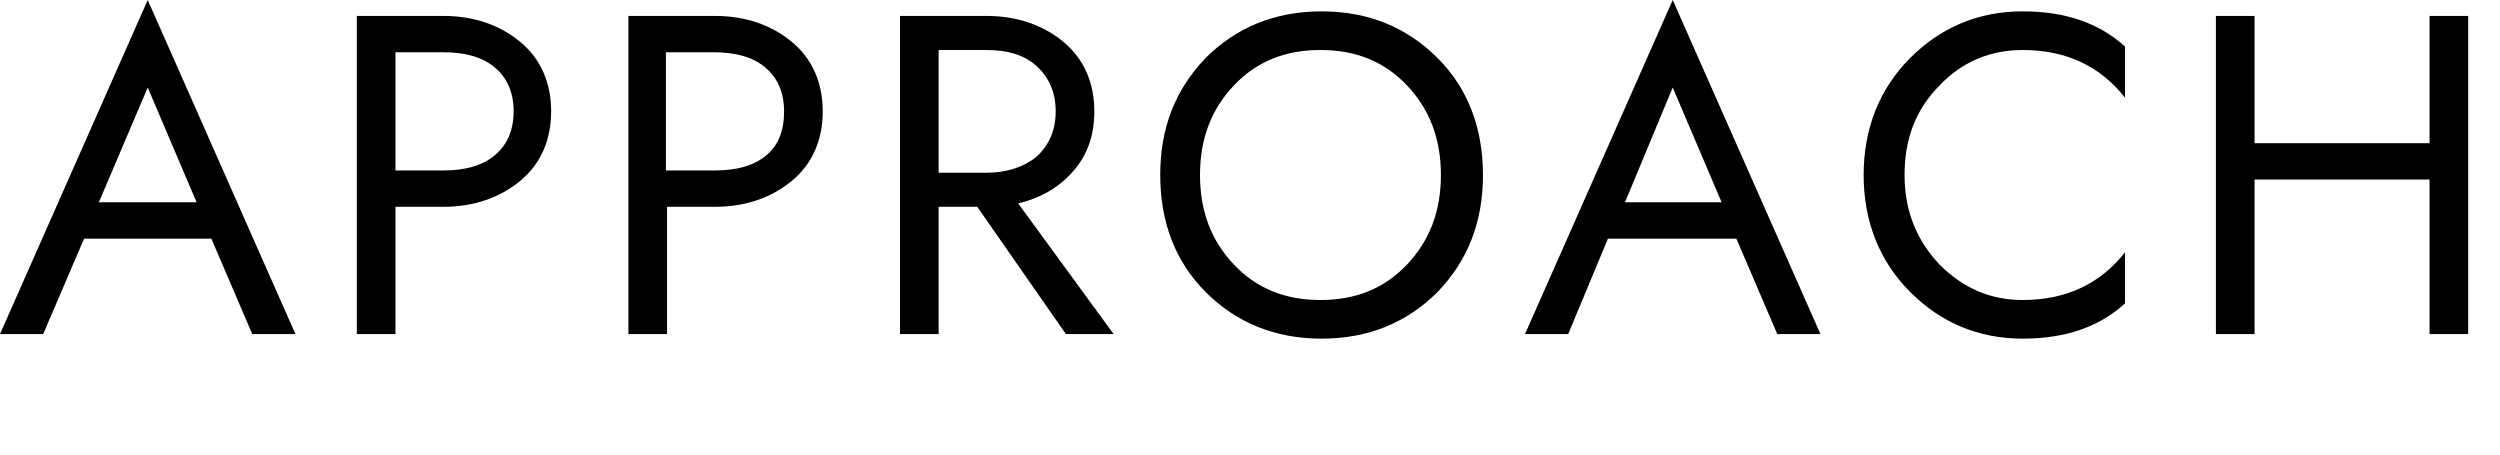
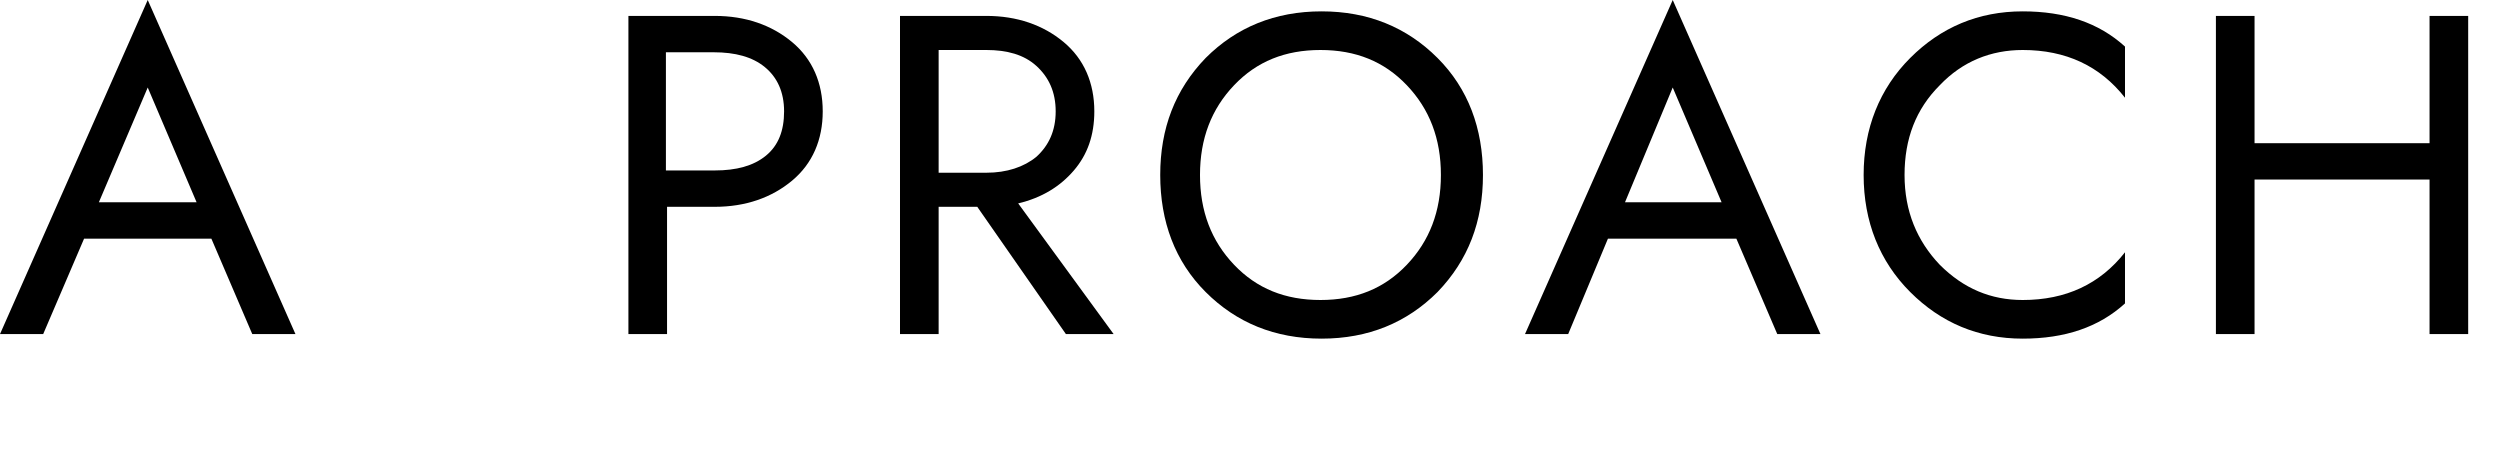
<svg xmlns="http://www.w3.org/2000/svg" version="1.1" id="レイヤー_1" x="0px" y="0px" viewBox="0 0 220 40" style="enable-background:new 0 0 220 40;" xml:space="preserve">
  <path d="M3.8,29.4H0L13,0l13,29.4h-3.8L18.6,21H7.4L3.8,29.4z M17.3,17.8L13,7.7L8.7,17.8H17.3z" />
-   <path d="M34.8,29.4h-3.4v-28H39c2.7,0,5,0.8,6.8,2.3c1.8,1.5,2.7,3.6,2.7,6.1s-0.9,4.6-2.7,6.1c-1.8,1.5-4.1,2.3-6.8,2.3h-4.2V29.4z   M39,15c1.9,0,3.4-0.4,4.5-1.3s1.7-2.2,1.7-3.9s-0.6-3-1.7-3.9S40.9,4.6,39,4.6h-4.2V15H39z" />
  <path d="M58.7,29.4h-3.4v-28h7.6c2.7,0,5,0.8,6.8,2.3c1.8,1.5,2.7,3.6,2.7,6.1s-0.9,4.6-2.7,6.1c-1.8,1.5-4.1,2.3-6.8,2.3h-4.2V29.4  z M62.9,15c1.9,0,3.4-0.4,4.5-1.3S69,11.5,69,9.8s-0.6-3-1.7-3.9s-2.6-1.3-4.5-1.3h-4.2V15H62.9z" />
  <path d="M82.6,29.4h-3.4v-28h7.6c2.7,0,5,0.8,6.8,2.3c1.8,1.5,2.7,3.6,2.7,6.1c0,2.1-0.6,3.8-1.8,5.2c-1.2,1.4-2.8,2.4-4.9,2.9  L98,29.4h-4.2L86,18.2h-3.4V29.4z M86.8,15.2c1.8,0,3.3-0.5,4.4-1.4c1.1-1,1.7-2.3,1.7-4s-0.6-3-1.7-4c-1.1-1-2.6-1.4-4.4-1.4h-4.2  v10.8H86.8z" />
  <path d="M106.1,5.1c2.7-2.7,6.1-4.1,10.2-4.1s7.5,1.4,10.2,4.1s4,6.2,4,10.3s-1.3,7.5-4,10.3c-2.7,2.7-6.1,4.1-10.2,4.1  s-7.5-1.4-10.2-4.1c-2.7-2.7-4-6.2-4-10.3S103.4,7.9,106.1,5.1z M108.6,23.3c2,2.1,4.5,3.1,7.6,3.1s5.6-1,7.6-3.1s3-4.7,3-7.9  s-1-5.8-3-7.9s-4.5-3.1-7.6-3.1s-5.6,1-7.6,3.1c-2,2.1-3,4.7-3,7.9S106.6,21.2,108.6,23.3z" />
  <path d="M138,29.4h-3.8l13-29.4l13,29.4h-3.8l-3.6-8.4h-11.3L138,29.4z M151.5,17.8l-4.3-10.1L143,17.8H151.5z" />
  <path d="M170.7,23.3c2.1,2.1,4.5,3.1,7.3,3.1c3.8,0,6.8-1.4,9-4.2v4.5c-2.3,2.1-5.3,3.1-9,3.1c-3.9,0-7.2-1.4-9.9-4.1  c-2.7-2.7-4.1-6.2-4.1-10.3c0-4.1,1.4-7.6,4.1-10.3c2.7-2.7,6-4.1,9.9-4.1c3.7,0,6.7,1,9,3.1v4.5c-2.2-2.8-5.2-4.2-9-4.2  c-2.8,0-5.3,1-7.3,3.1c-2.1,2.1-3.1,4.7-3.1,7.9S168.7,21.2,170.7,23.3z" />
  <path d="M198.4,1.4v11.2h15.4V1.4h3.4v28h-3.4V15.8h-15.4v13.6H195v-28H198.4z" />
</svg>